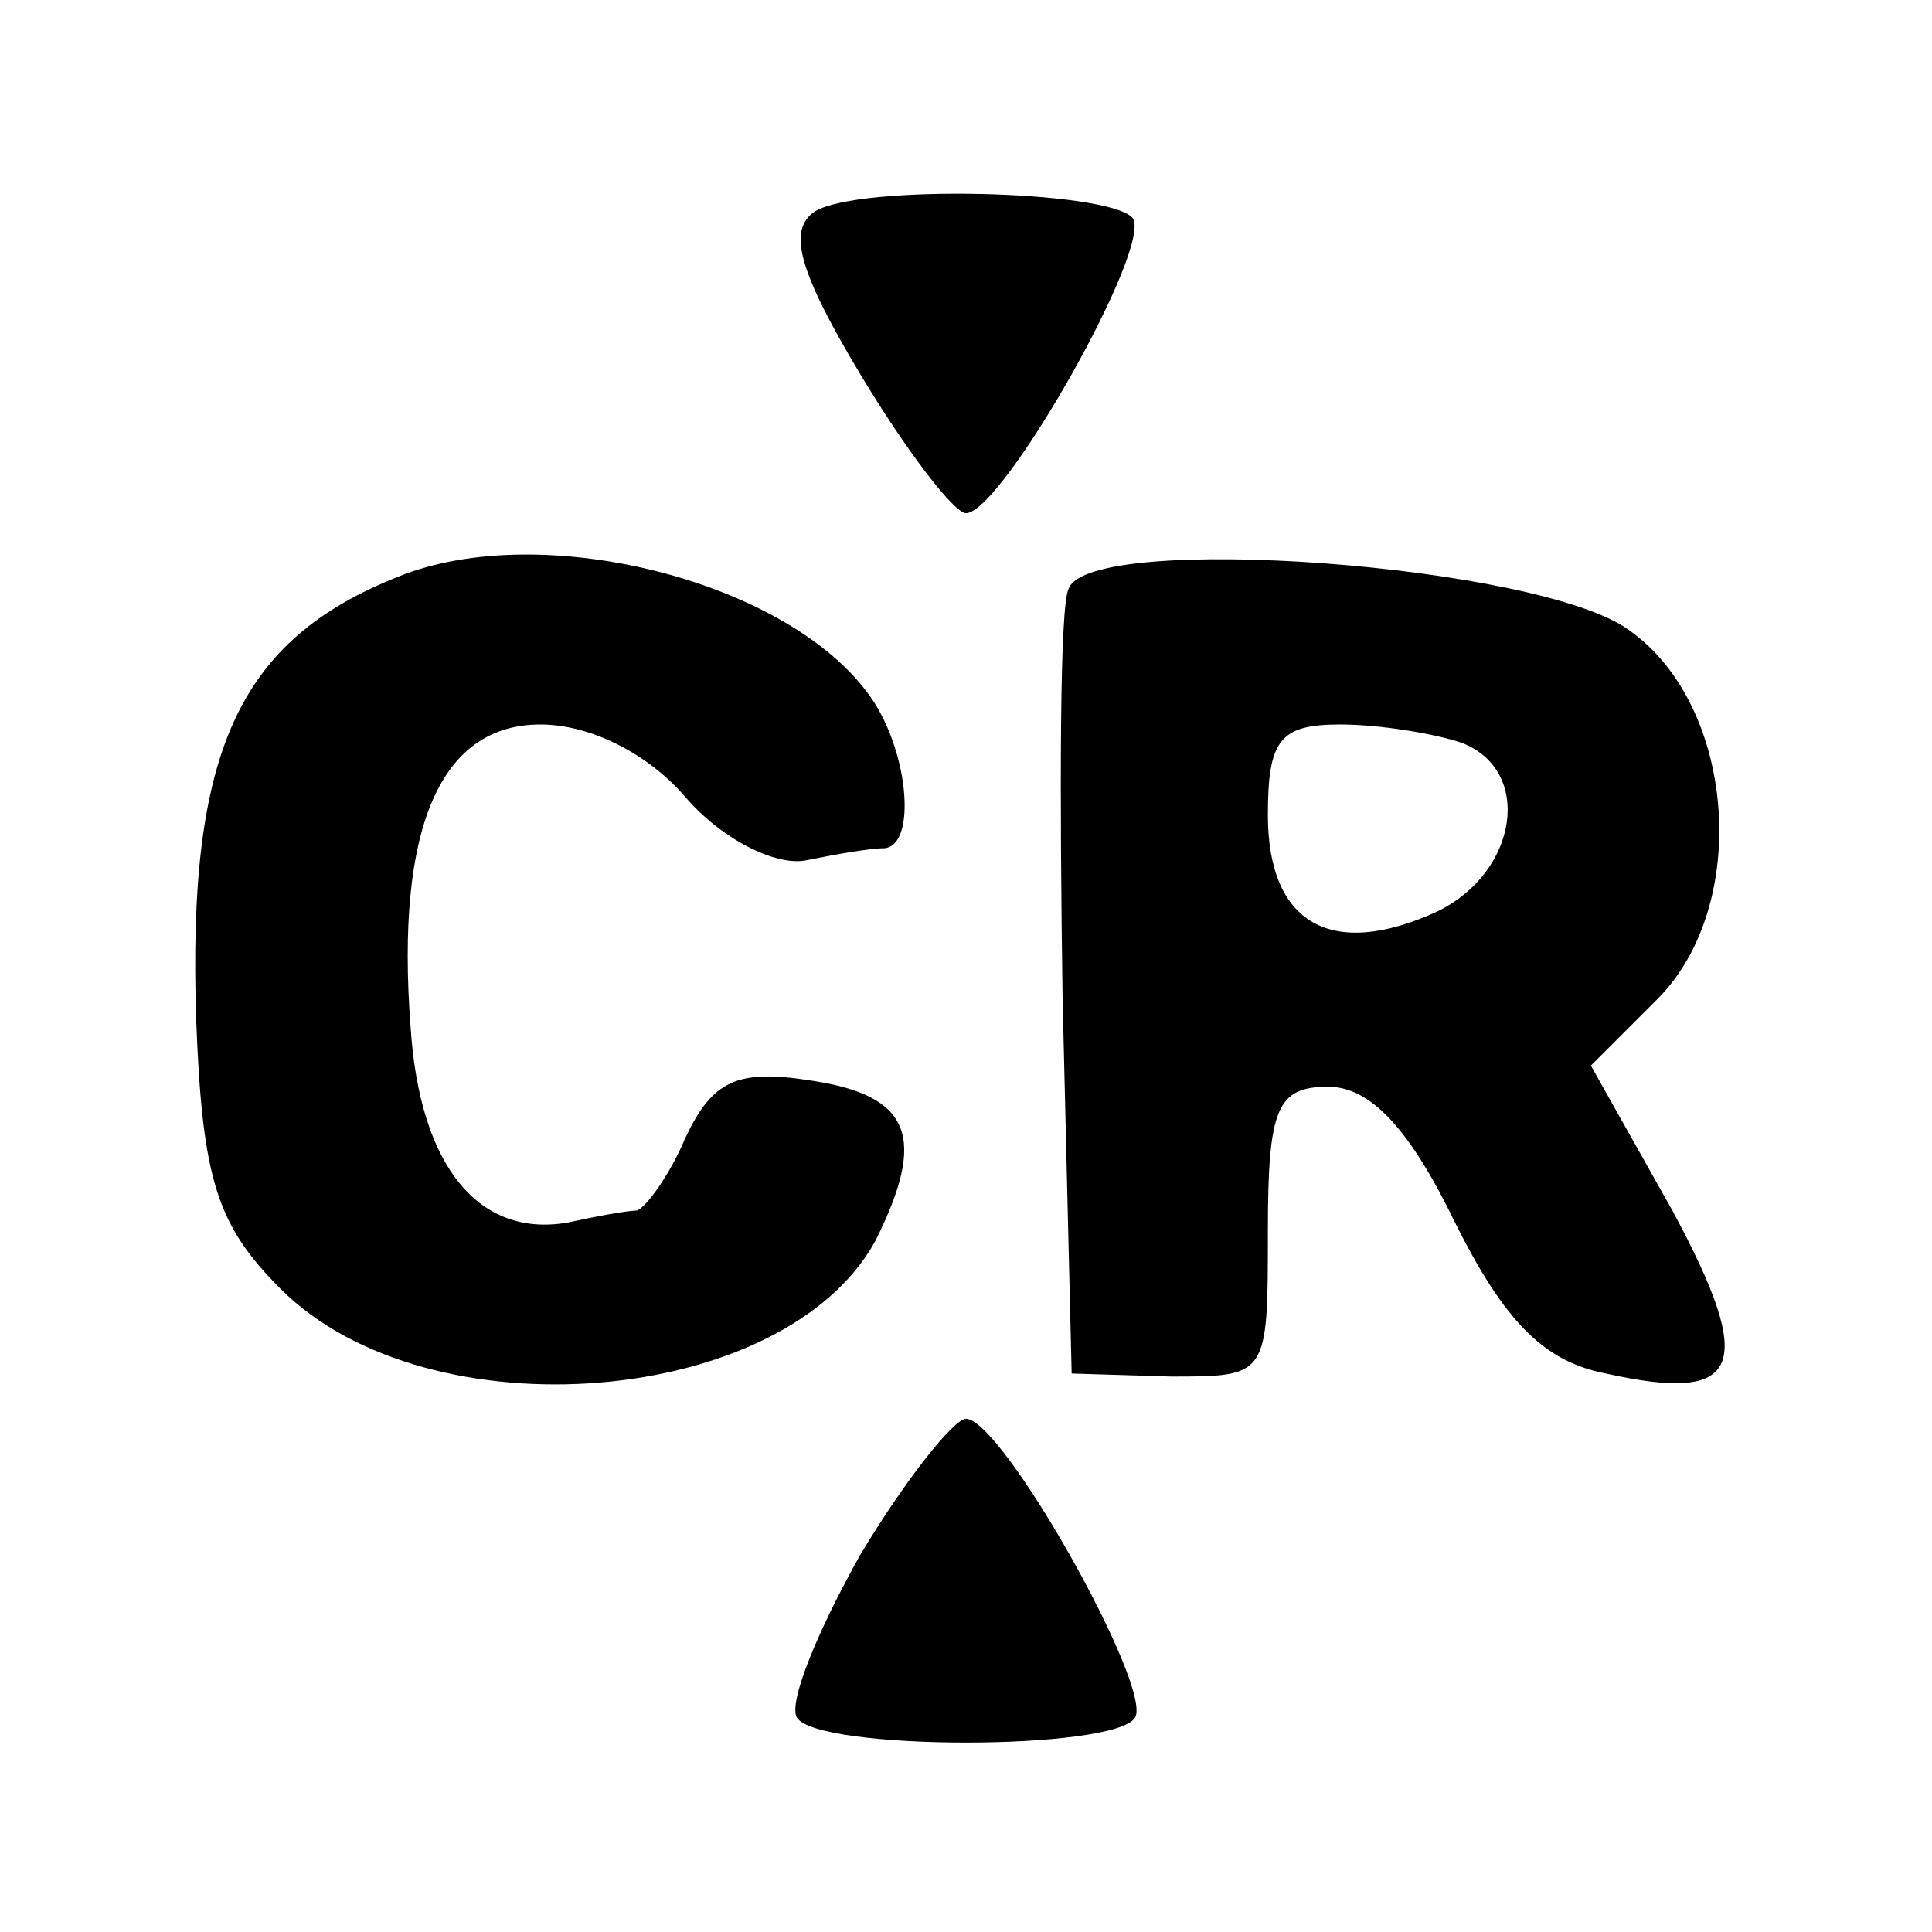
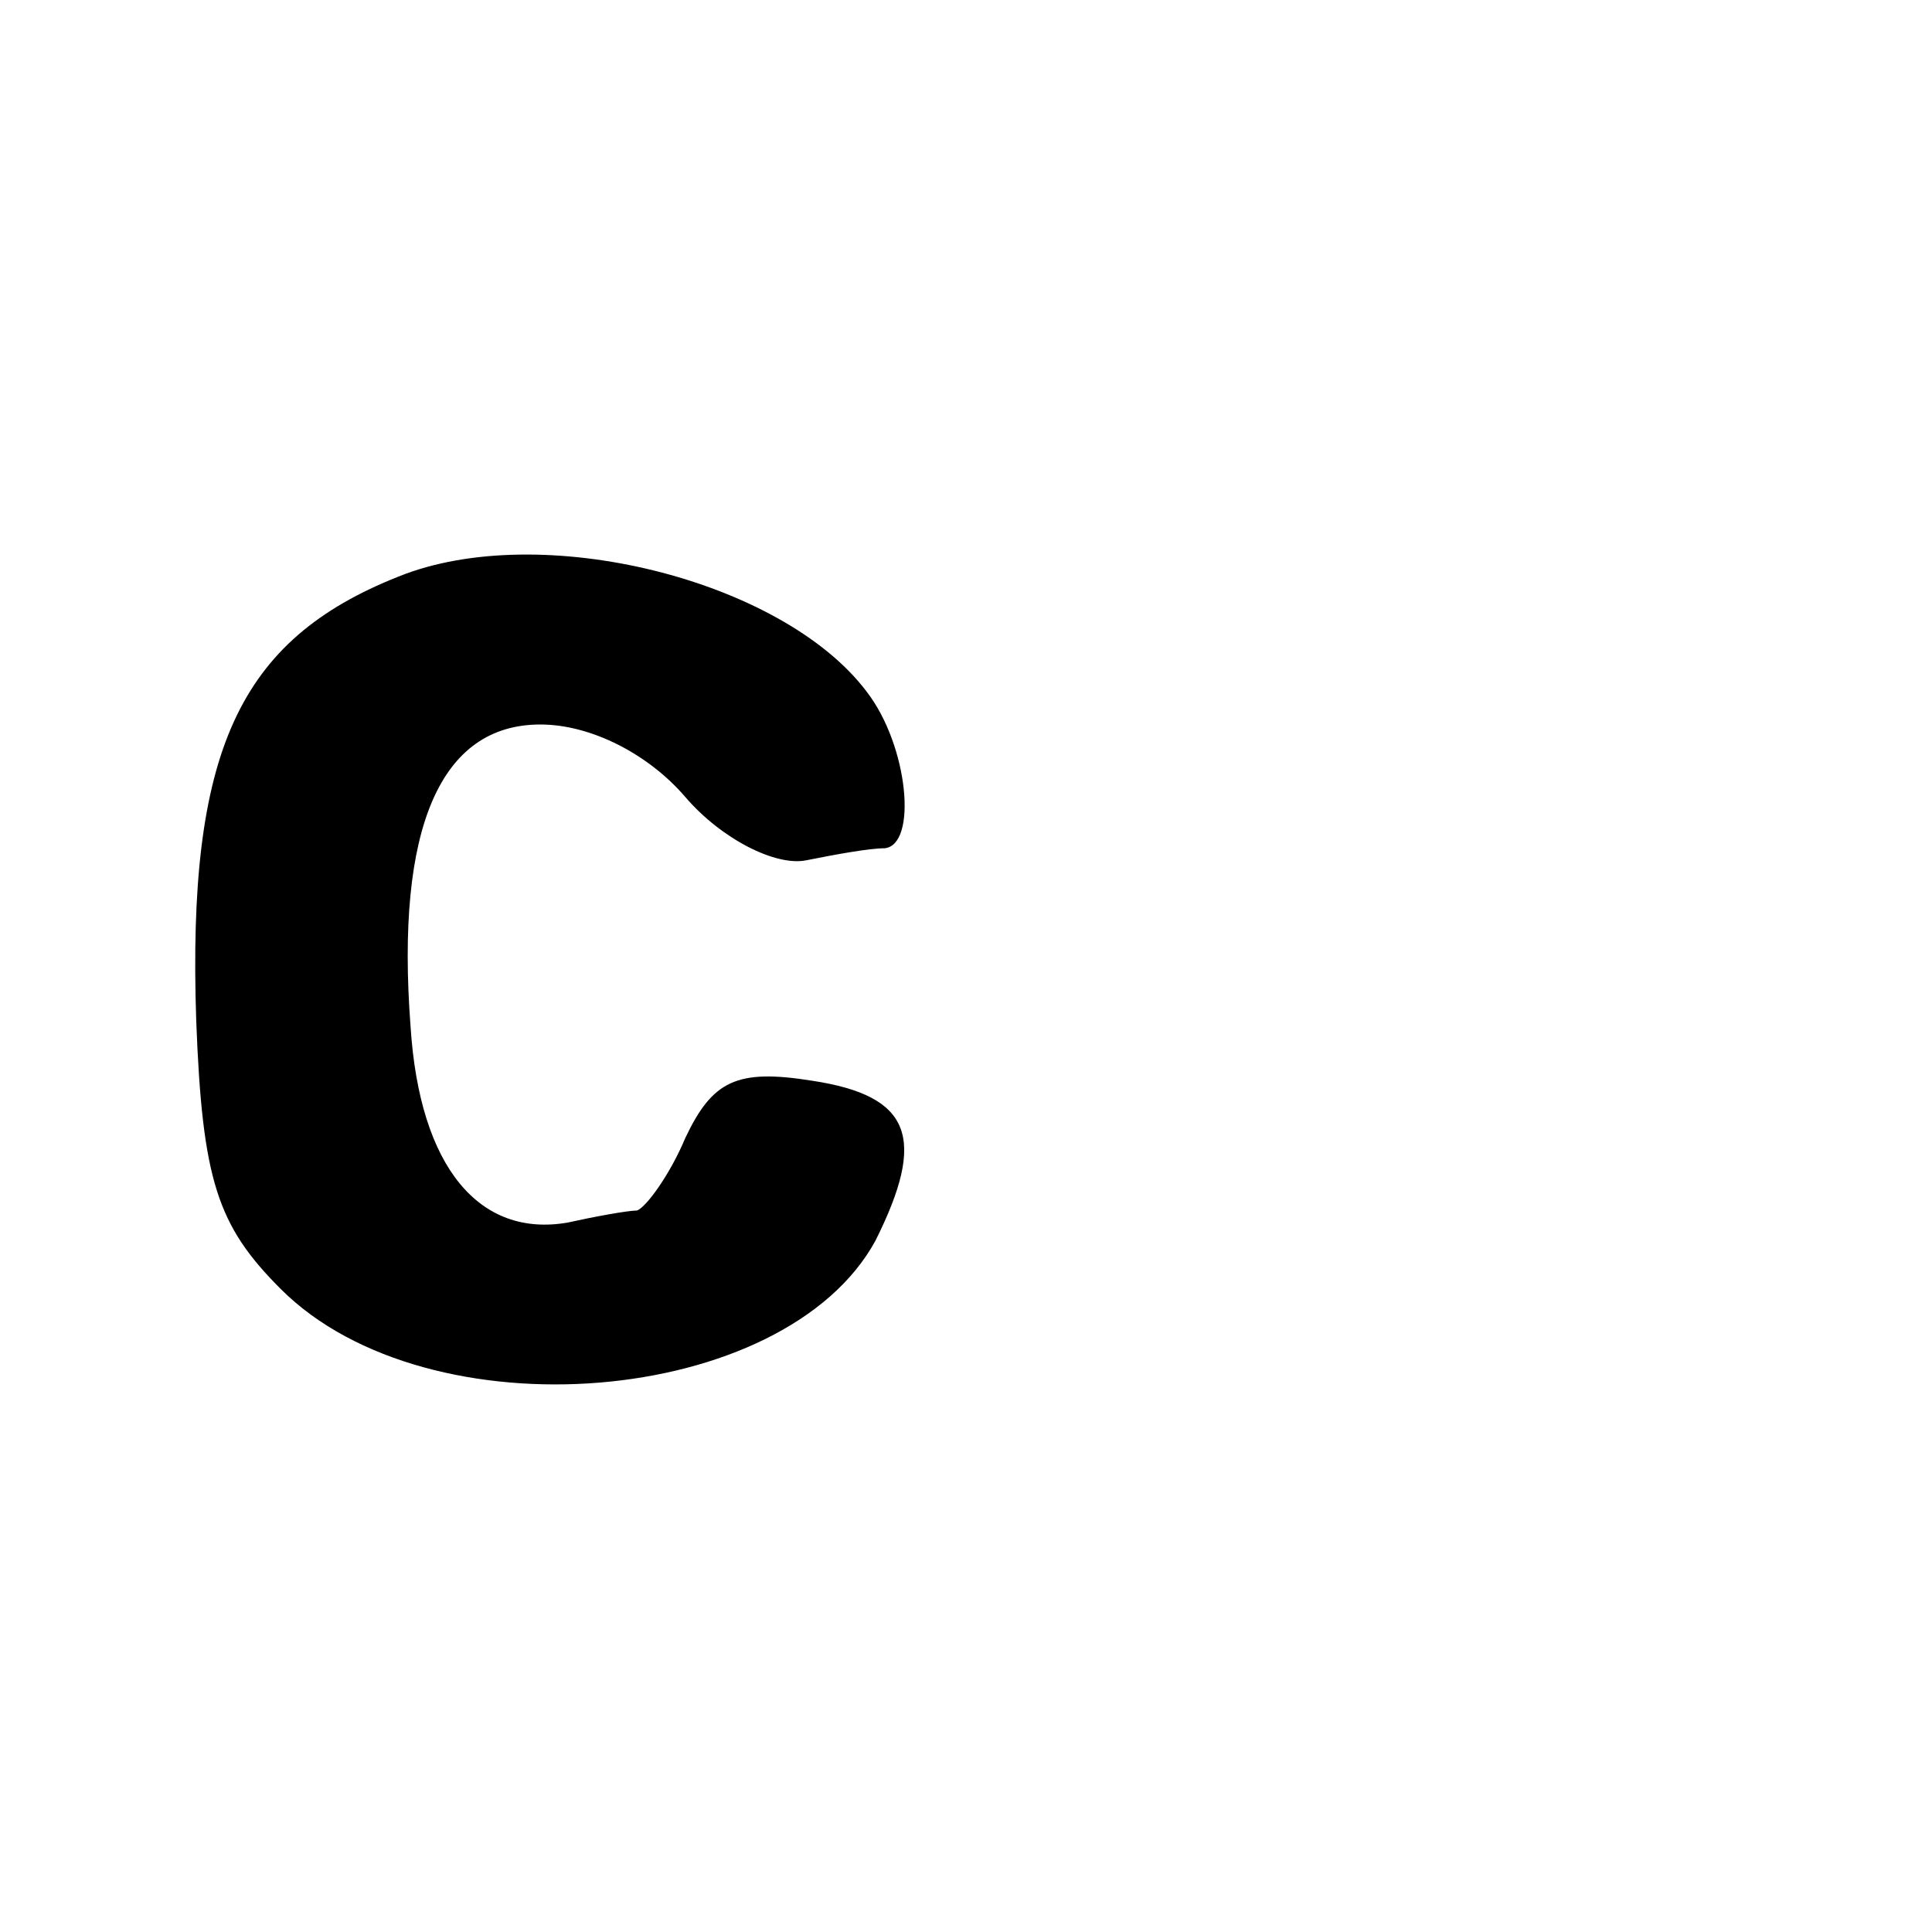
<svg xmlns="http://www.w3.org/2000/svg" version="1.0" width="64pt" height="64pt" viewBox="0 0 64 64" preserveAspectRatio="xMidYMid meet">
  <g transform="translate(0,64) scale(0.1,-0.1)" fill="#000000" stroke="none">
-     <path d="M270 570 c-9 -6 -6 -19 15 -54 15 -25 31 -46 35 -46 12 0 63 90 55 98 -9 9 -90 11 -105 2z" />
    <path d="M132 449 c-53 -21 -70 -58 -67 -147 2 -53 7 -68 28 -89 49 -49 167 -39 197 16 17 34 12 48 -21 53 -25 4 -33 0 -42 -19 -5 -12 -13 -23 -16 -24 -3 0 -14 -2 -23 -4 -29 -5 -49 18 -52 65 -5 66 10 100 43 100 17 0 36 -10 48 -24 12 -14 30 -23 40 -21 10 2 21 4 26 4 11 1 8 34 -6 52 -28 37 -108 57 -155 38z" />
-     <path d="M354 445 c-3 -6 -3 -67 -2 -136 l3 -124 33 -1 c32 0 32 0 32 48 0 41 3 48 20 48 14 0 27 -14 42 -45 16 -32 29 -46 50 -50 45 -10 50 2 22 54 l-27 48 22 22 c31 31 26 97 -9 122 -29 22 -179 33 -186 14z m130 -51 c24 -9 19 -43 -8 -56 -35 -16 -56 -4 -56 32 0 25 4 30 24 30 13 0 31 -3 40 -6z" />
-     <path d="M285 125 c-14 -25 -24 -49 -21 -54 7 -11 105 -11 112 0 6 10 -44 99 -56 99 -4 0 -20 -20 -35 -45z" />
  </g>
</svg>